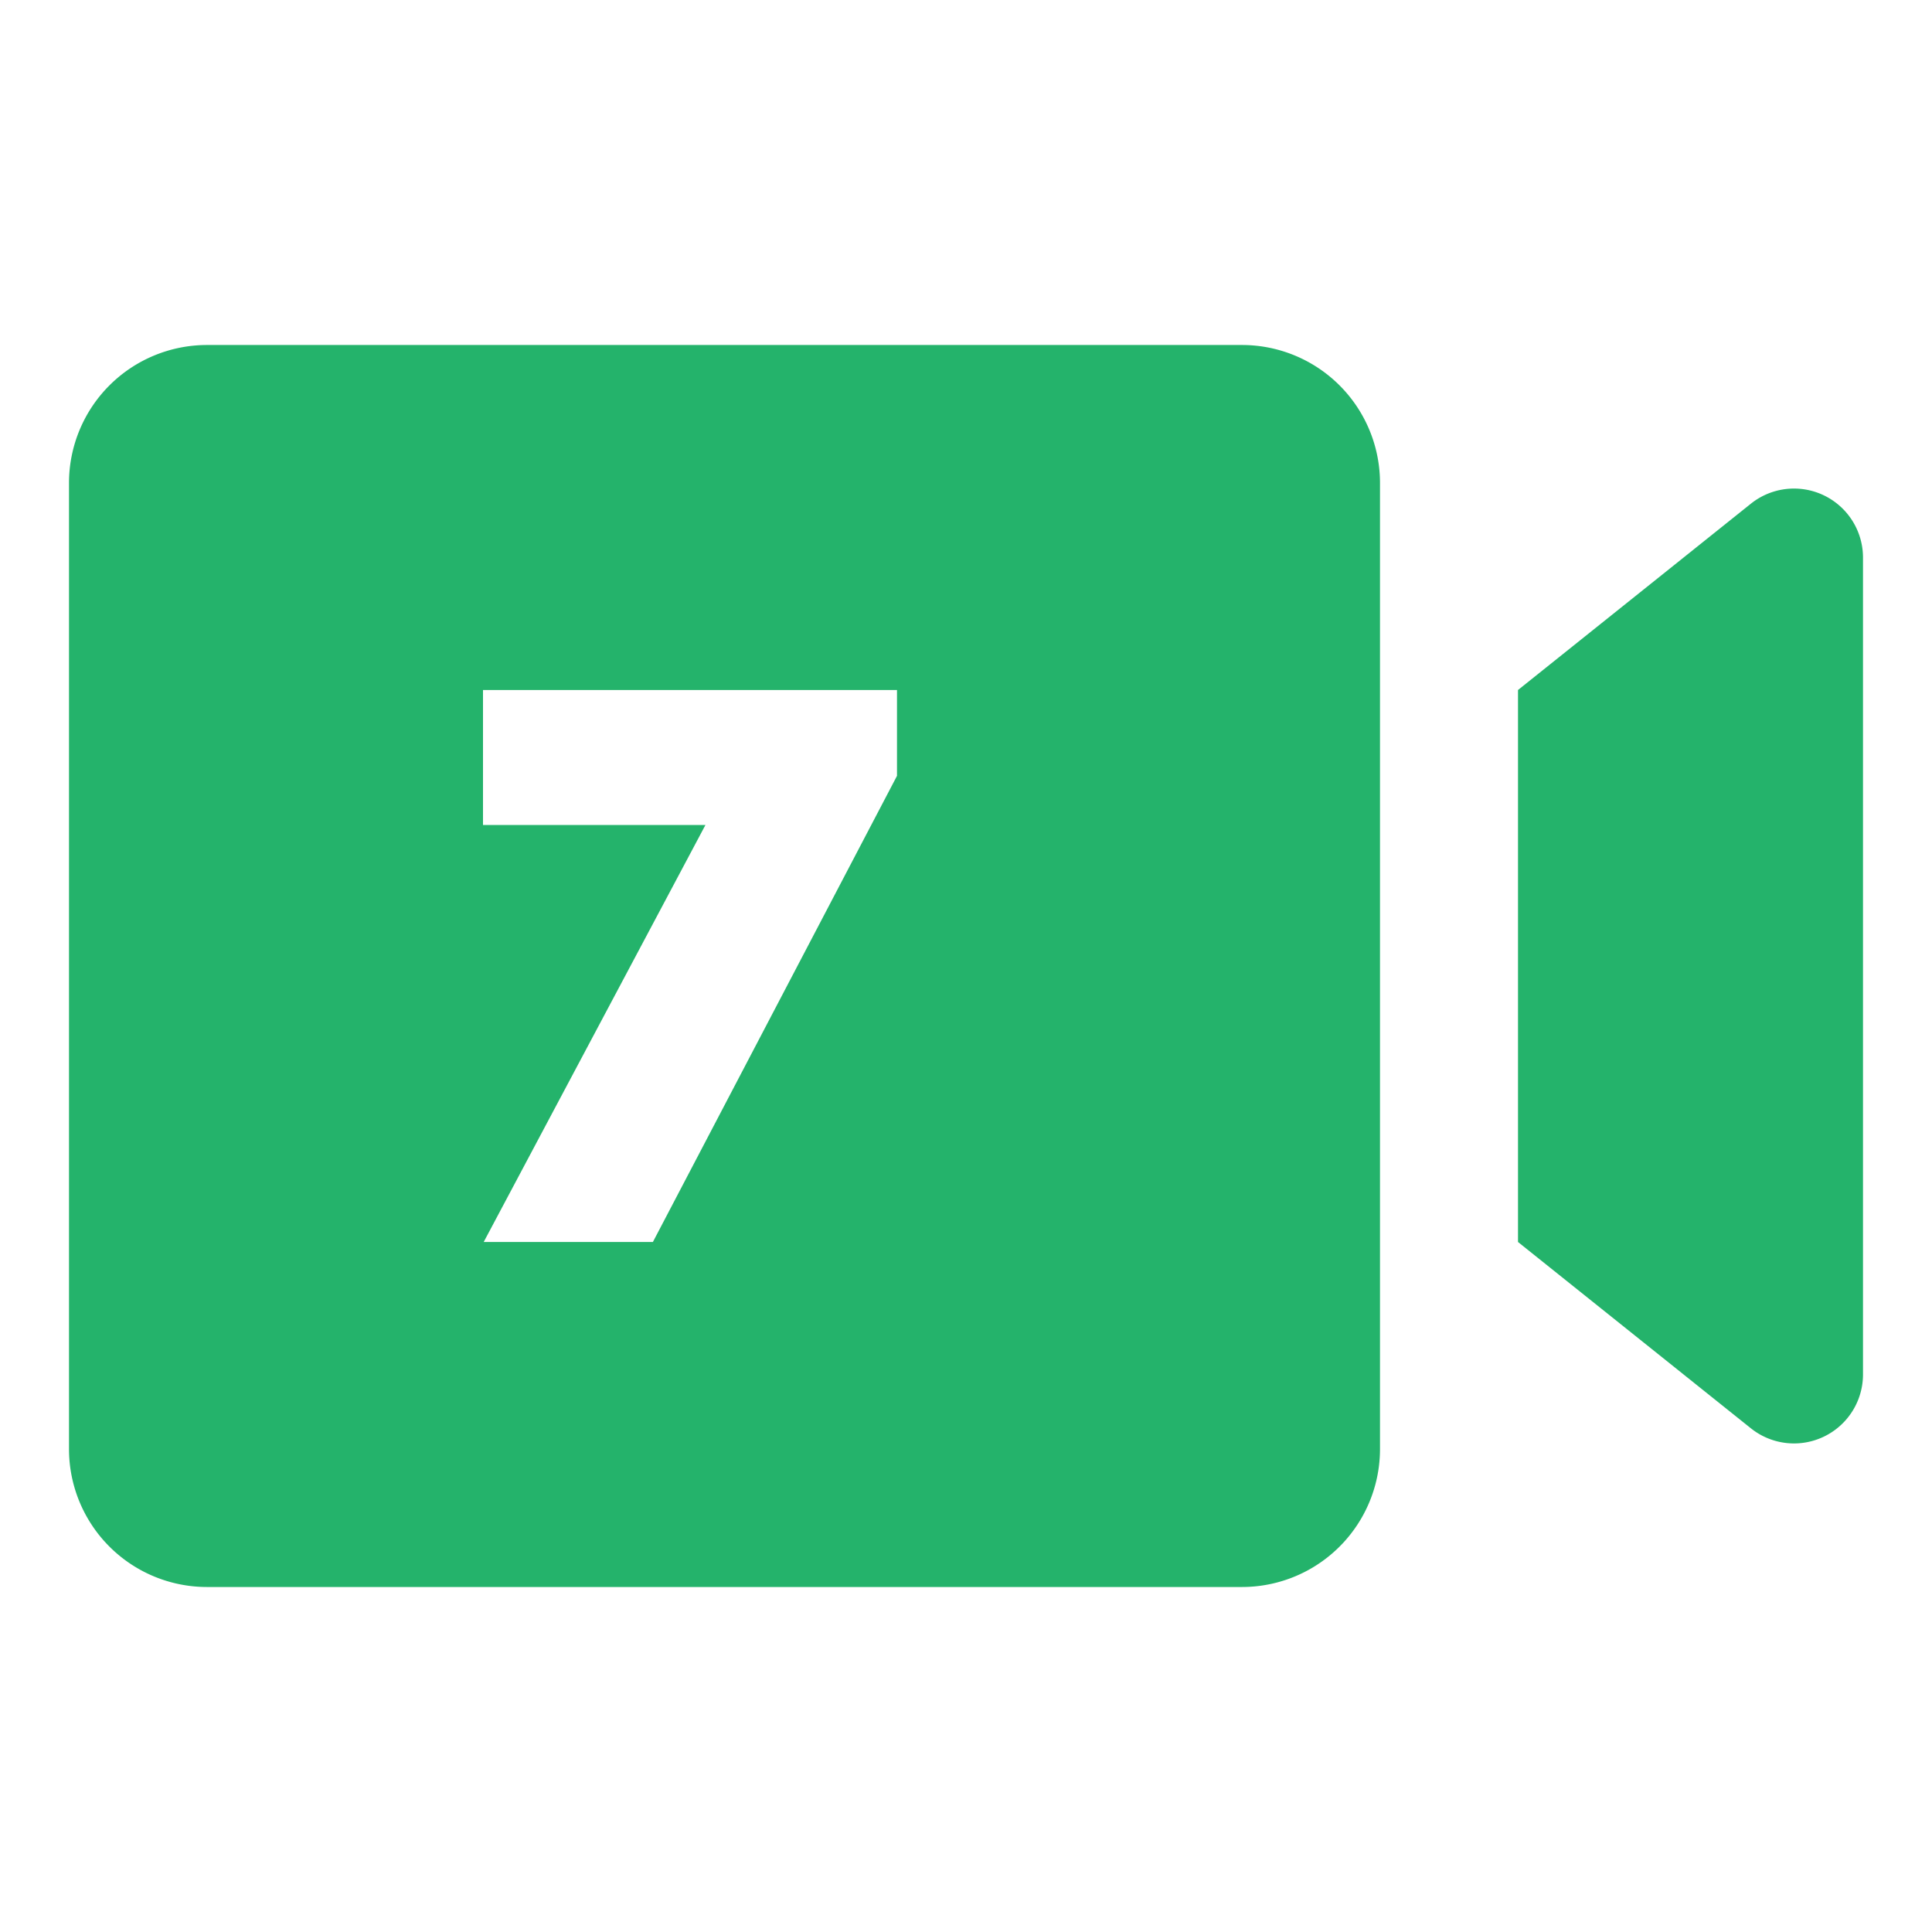
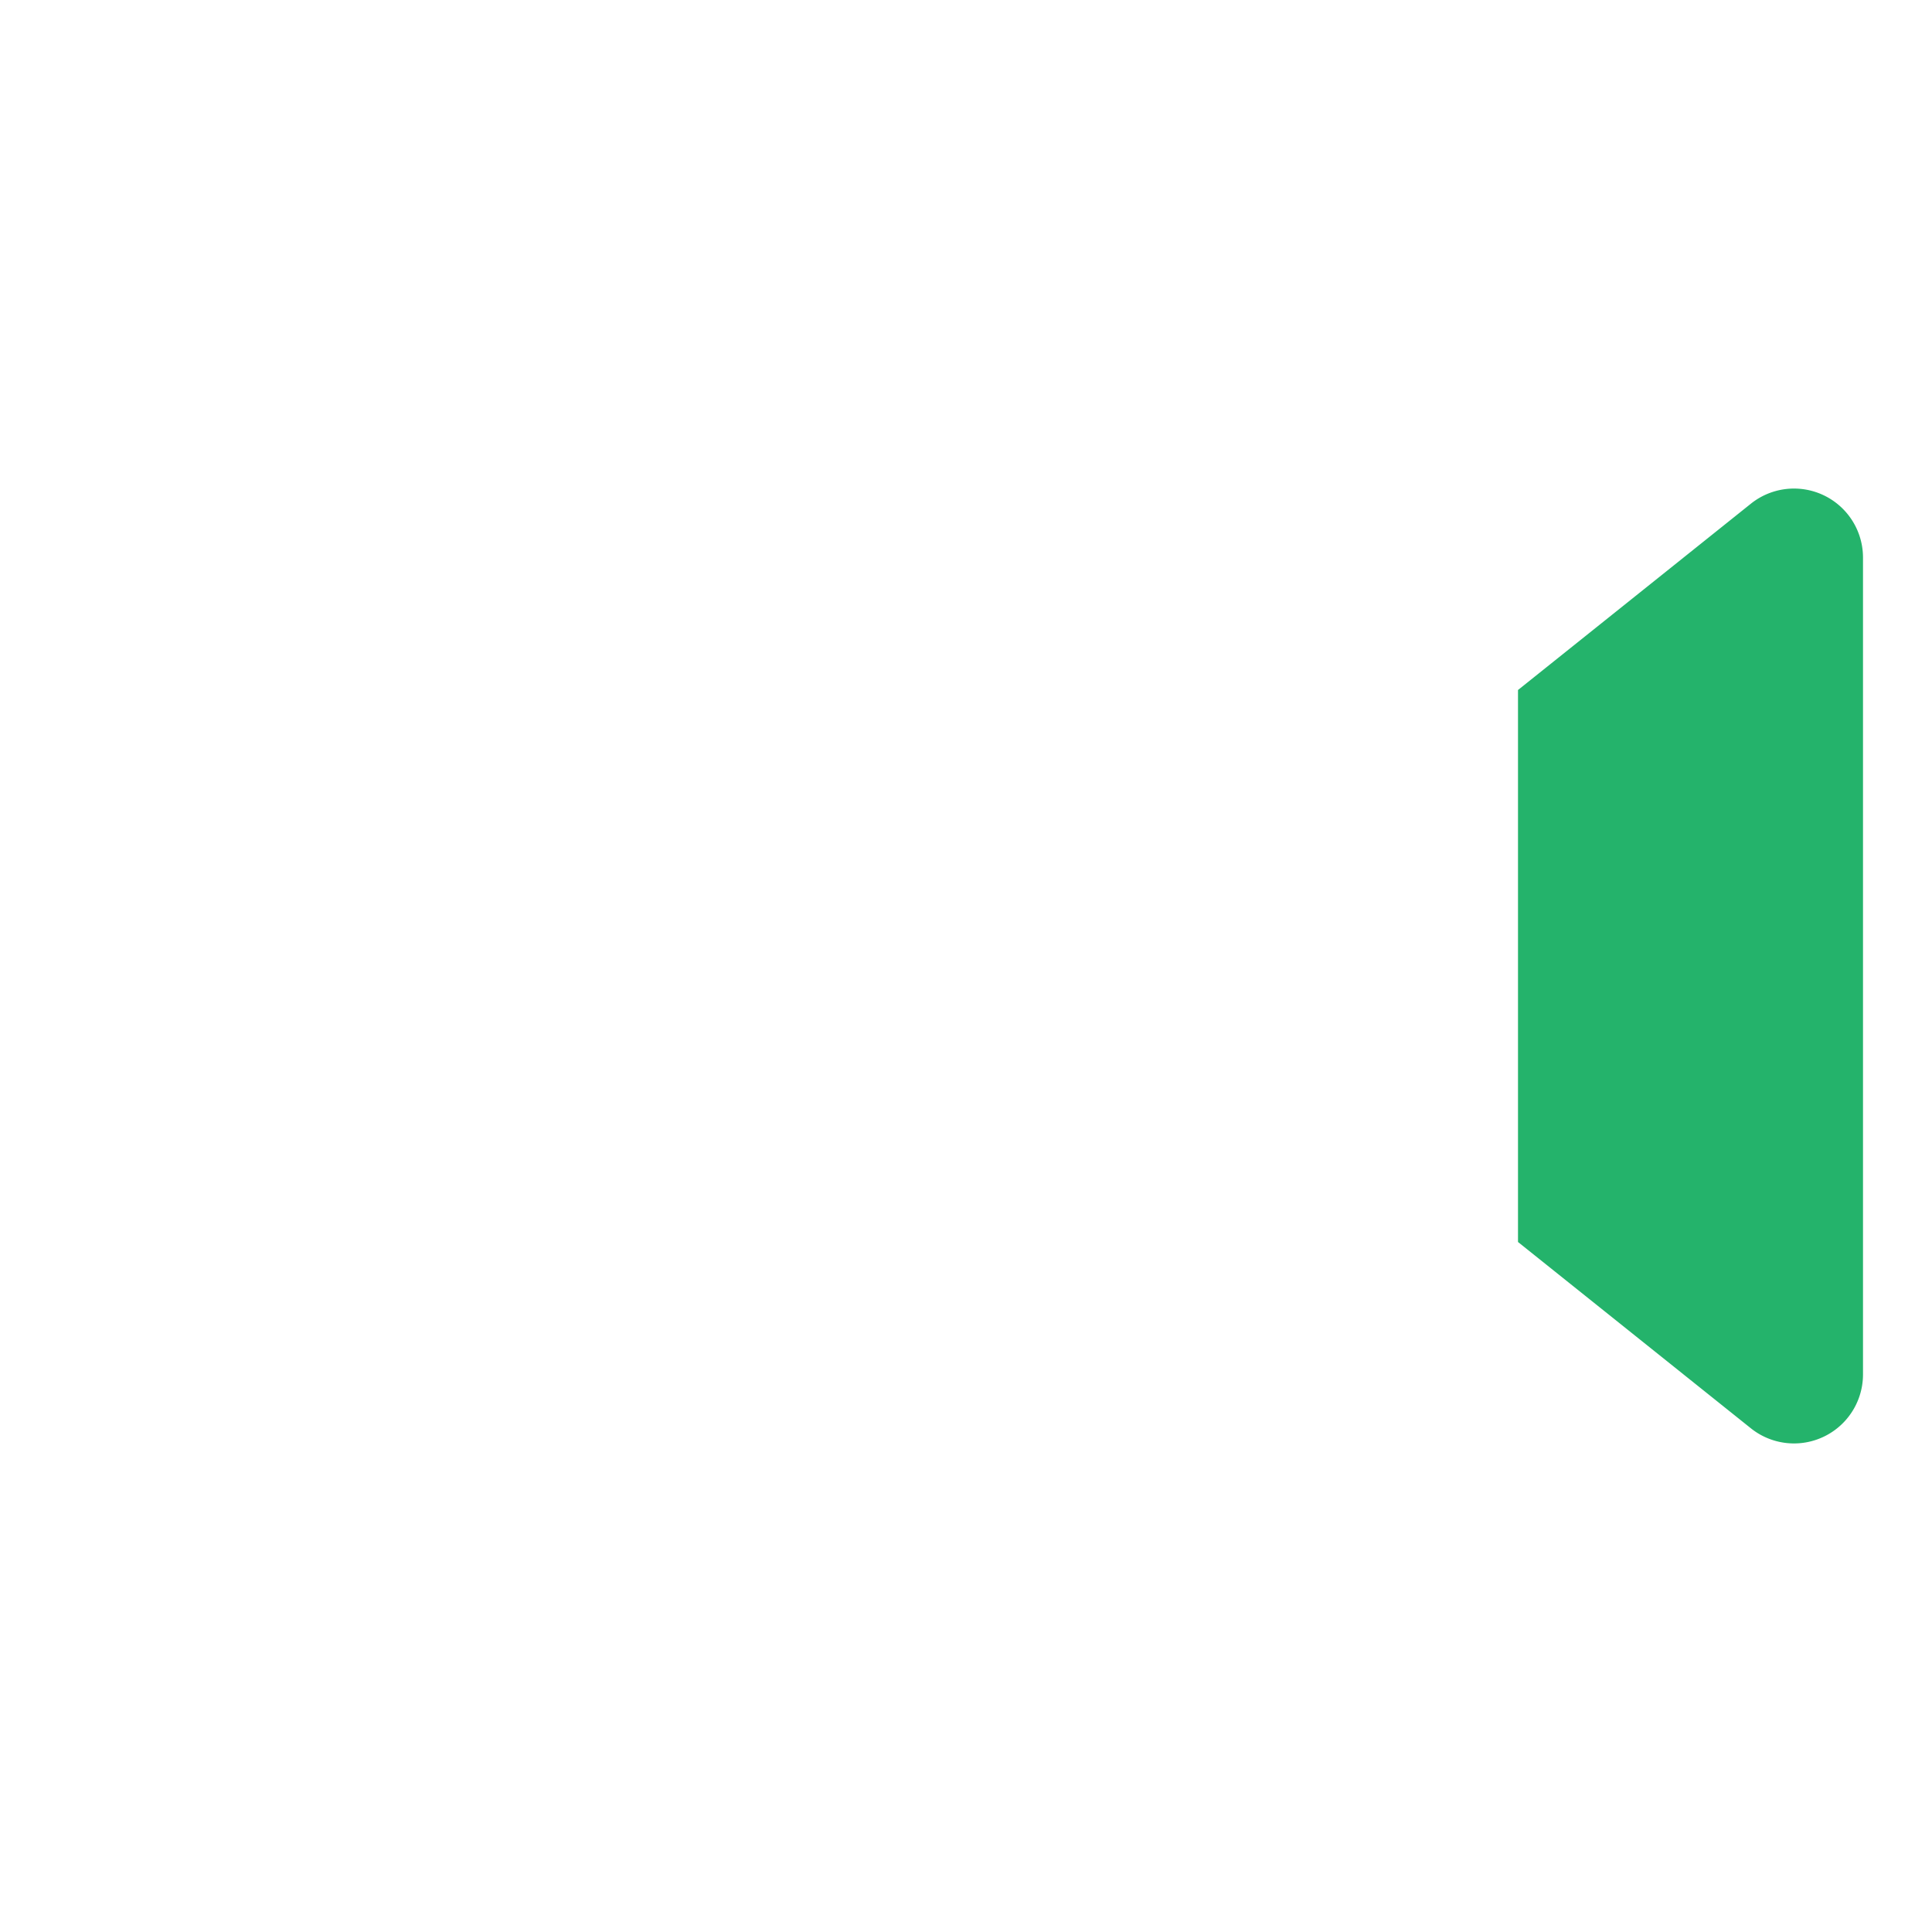
<svg xmlns="http://www.w3.org/2000/svg" viewBox="0 0 28 28" fill="none">
  <g>
    <path d="m22 10 3.375-2.7A1 1 0 0 1 27 8.08v11.84a1 1 0 0 1-1.625.78L22 18z" fill="#24B36B" />
-     <path fill-rule="evenodd" clip-rule="evenodd" d="M3 5a2 2 0 0 0-2 2v14a2 2 0 0 0 2 2h15a2 2 0 0 0 2-2V7a2 2 0 0 0-2-2zm10 5H7v1.956h3.224L7.01 18h2.452L13 11.244z" fill="#24B36B" />
  </g>
</svg>